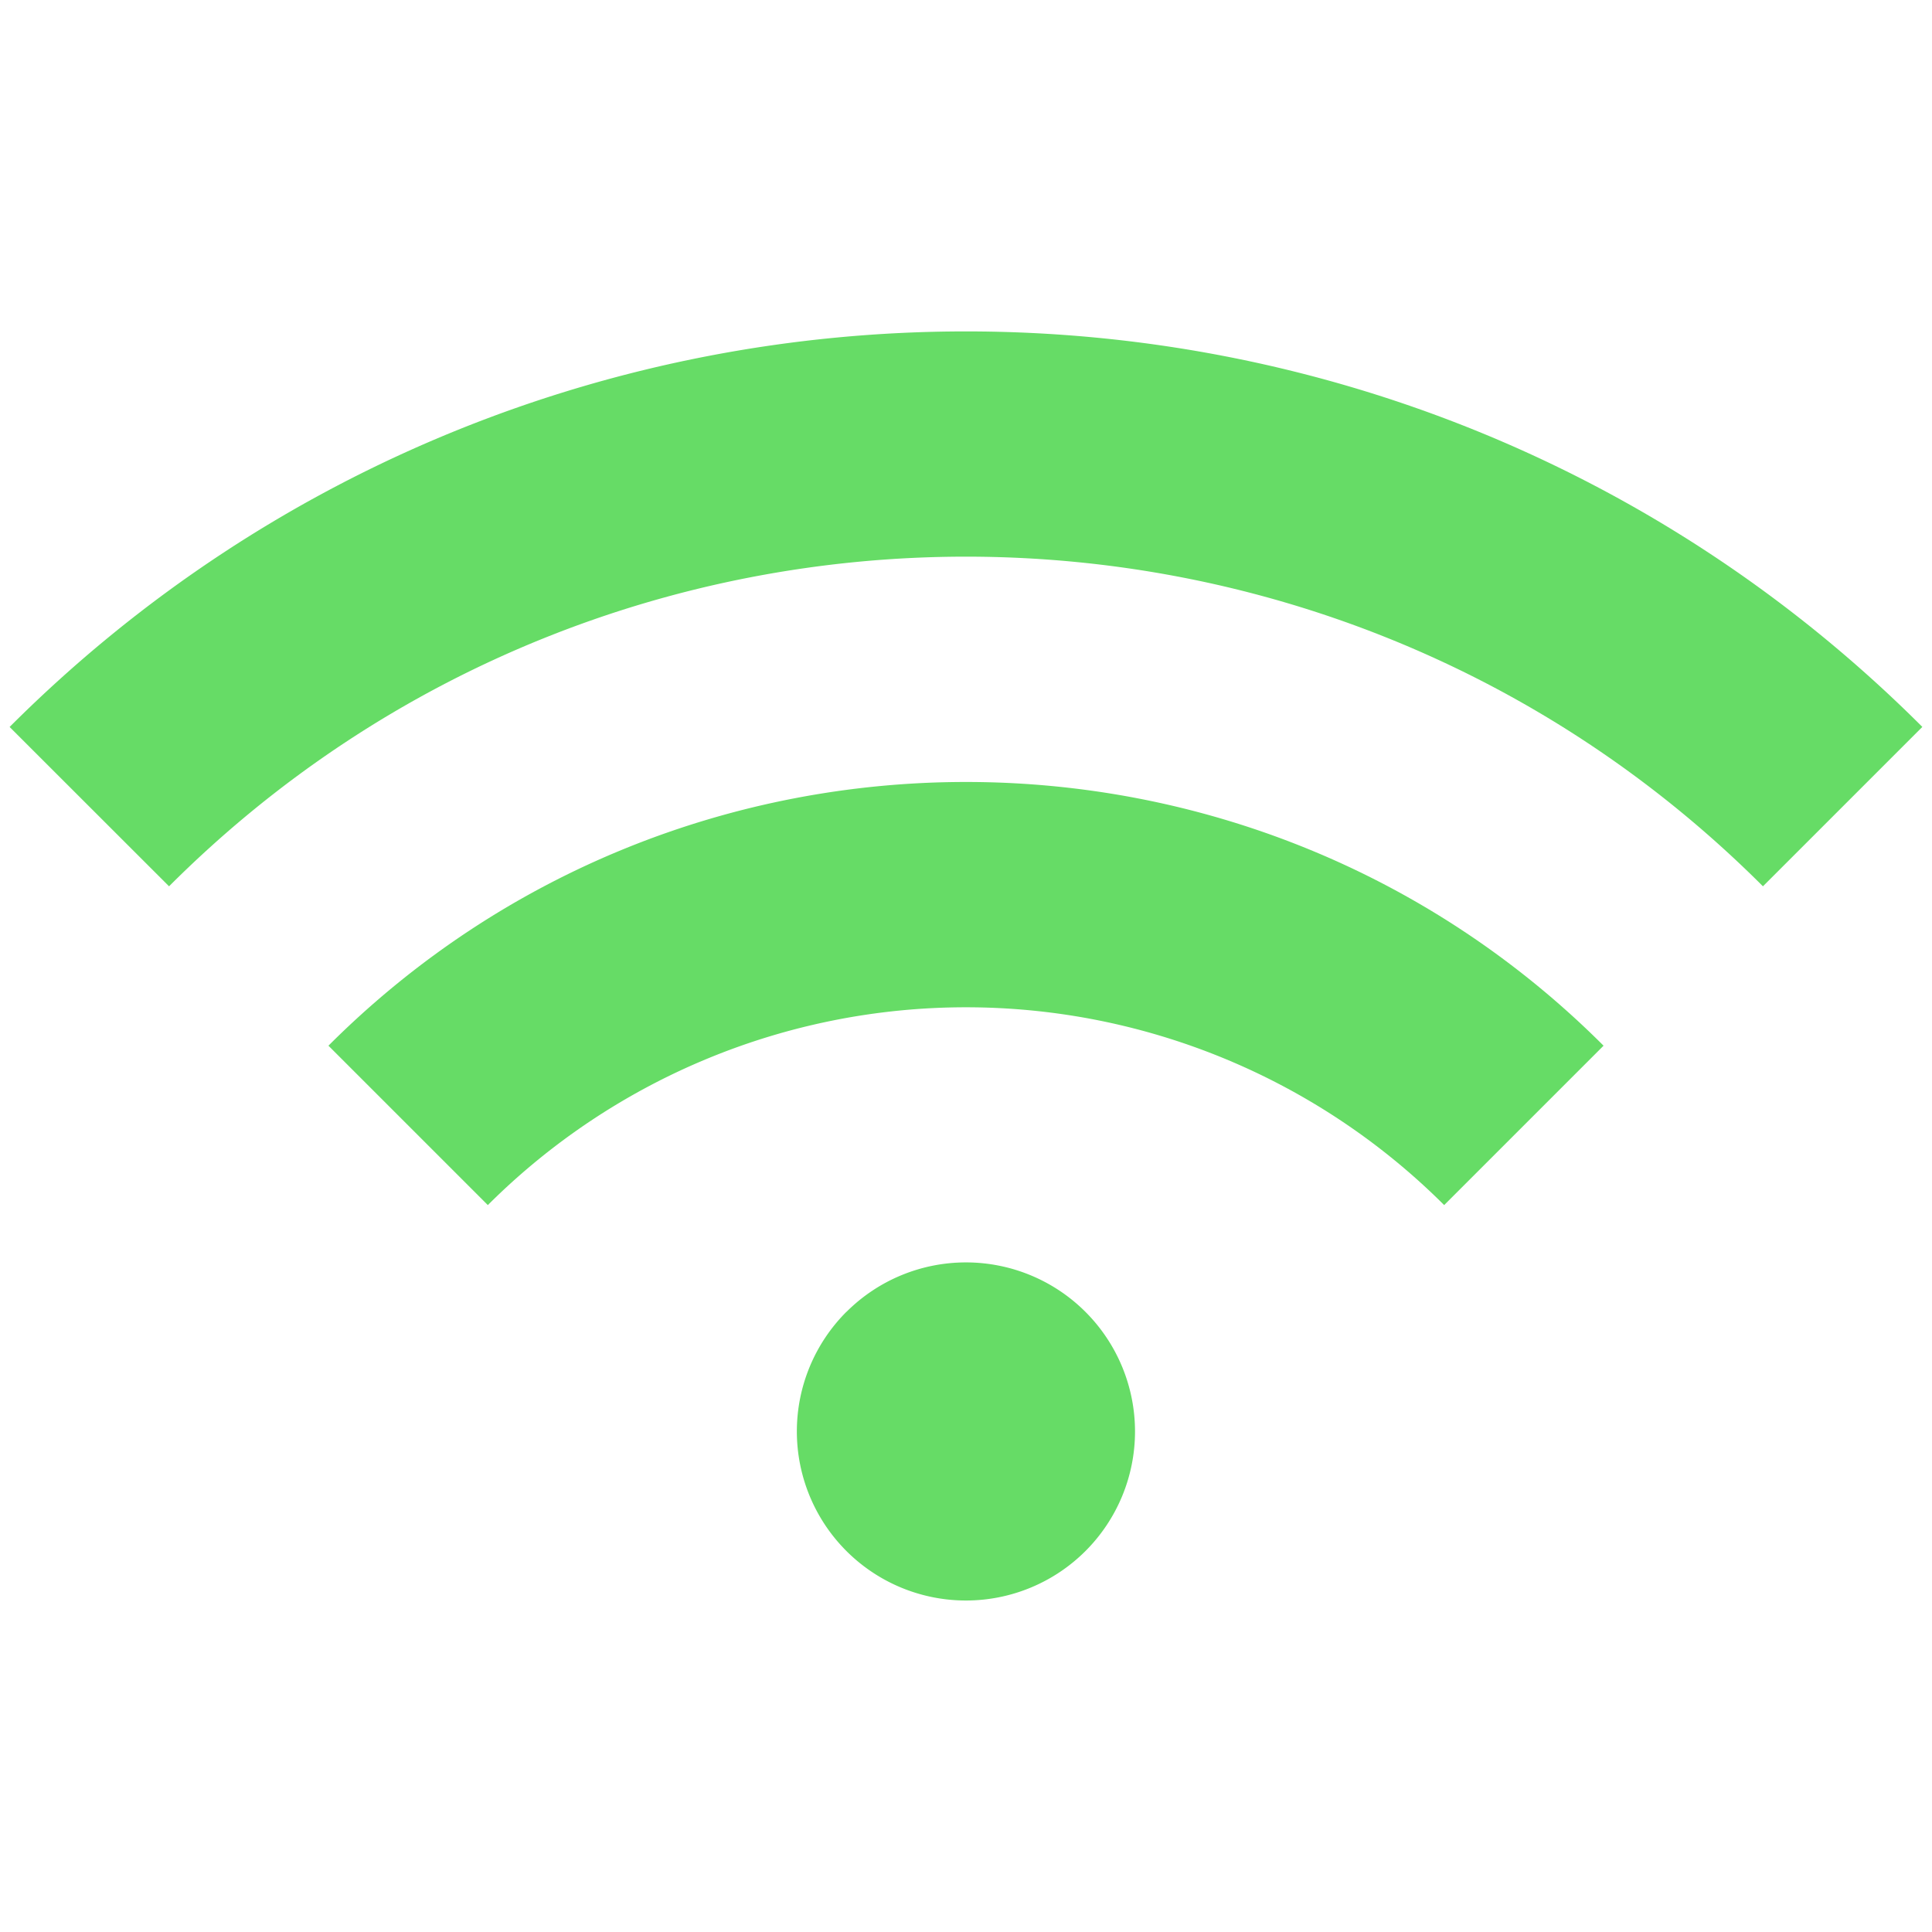
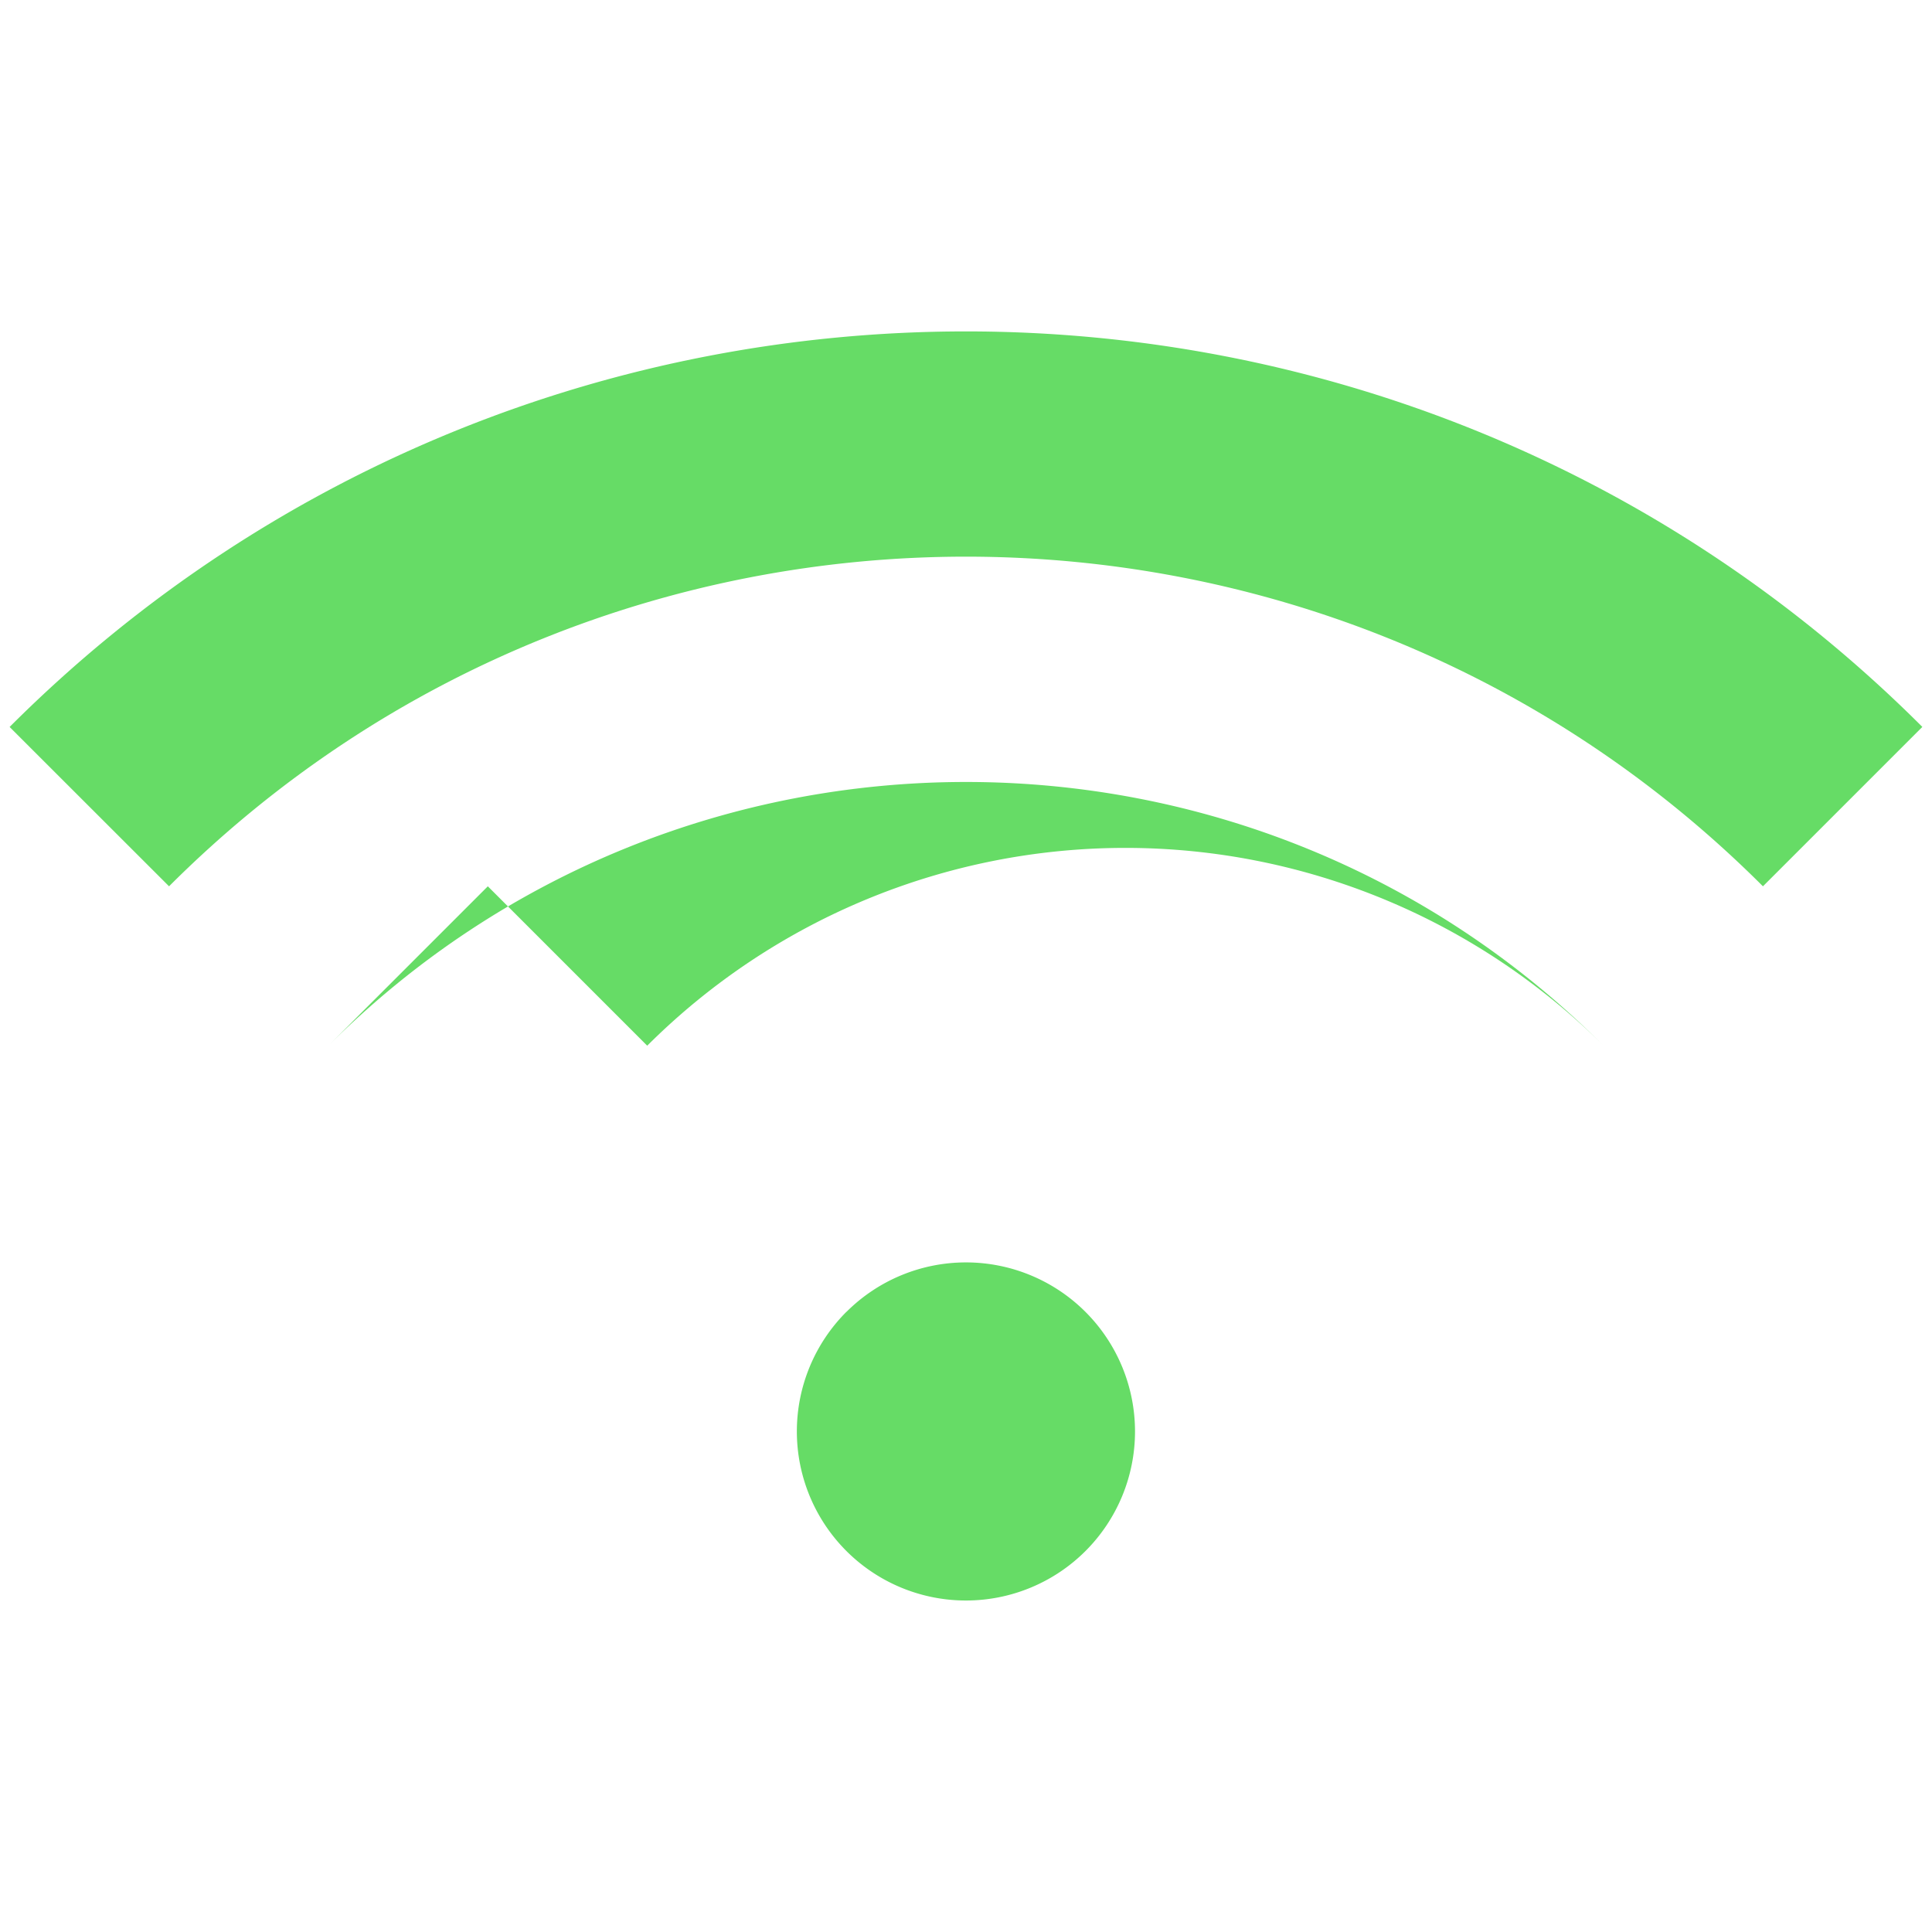
<svg xmlns="http://www.w3.org/2000/svg" width="800px" height="800px" viewBox="0 0 20 20" fill="none">
-   <path d="M8.763 13.58a1.75 1.75 0 1 1 2.473 2.477 1.75 1.75 0 0 1-2.473-2.478v.001zM3.4 10.825c3.64-3.64 9.56-3.64 13.2 0l-1.65 1.65a7.007 7.007 0 0 0-9.9 0l-1.65-1.65zm-3.3-3.3c5.46-5.459 14.34-5.459 19.8 0l-1.65 1.65c-4.55-4.55-11.95-4.55-16.5 0L.1 7.526v-.001z" fill="#66DC66" />
+   <path d="M8.763 13.58a1.75 1.75 0 1 1 2.473 2.477 1.75 1.75 0 0 1-2.473-2.478v.001zM3.4 10.825c3.64-3.64 9.56-3.64 13.2 0a7.007 7.007 0 0 0-9.9 0l-1.65-1.65zm-3.3-3.3c5.46-5.459 14.34-5.459 19.8 0l-1.65 1.65c-4.55-4.55-11.95-4.55-16.5 0L.1 7.526v-.001z" fill="#66DC66" />
</svg>